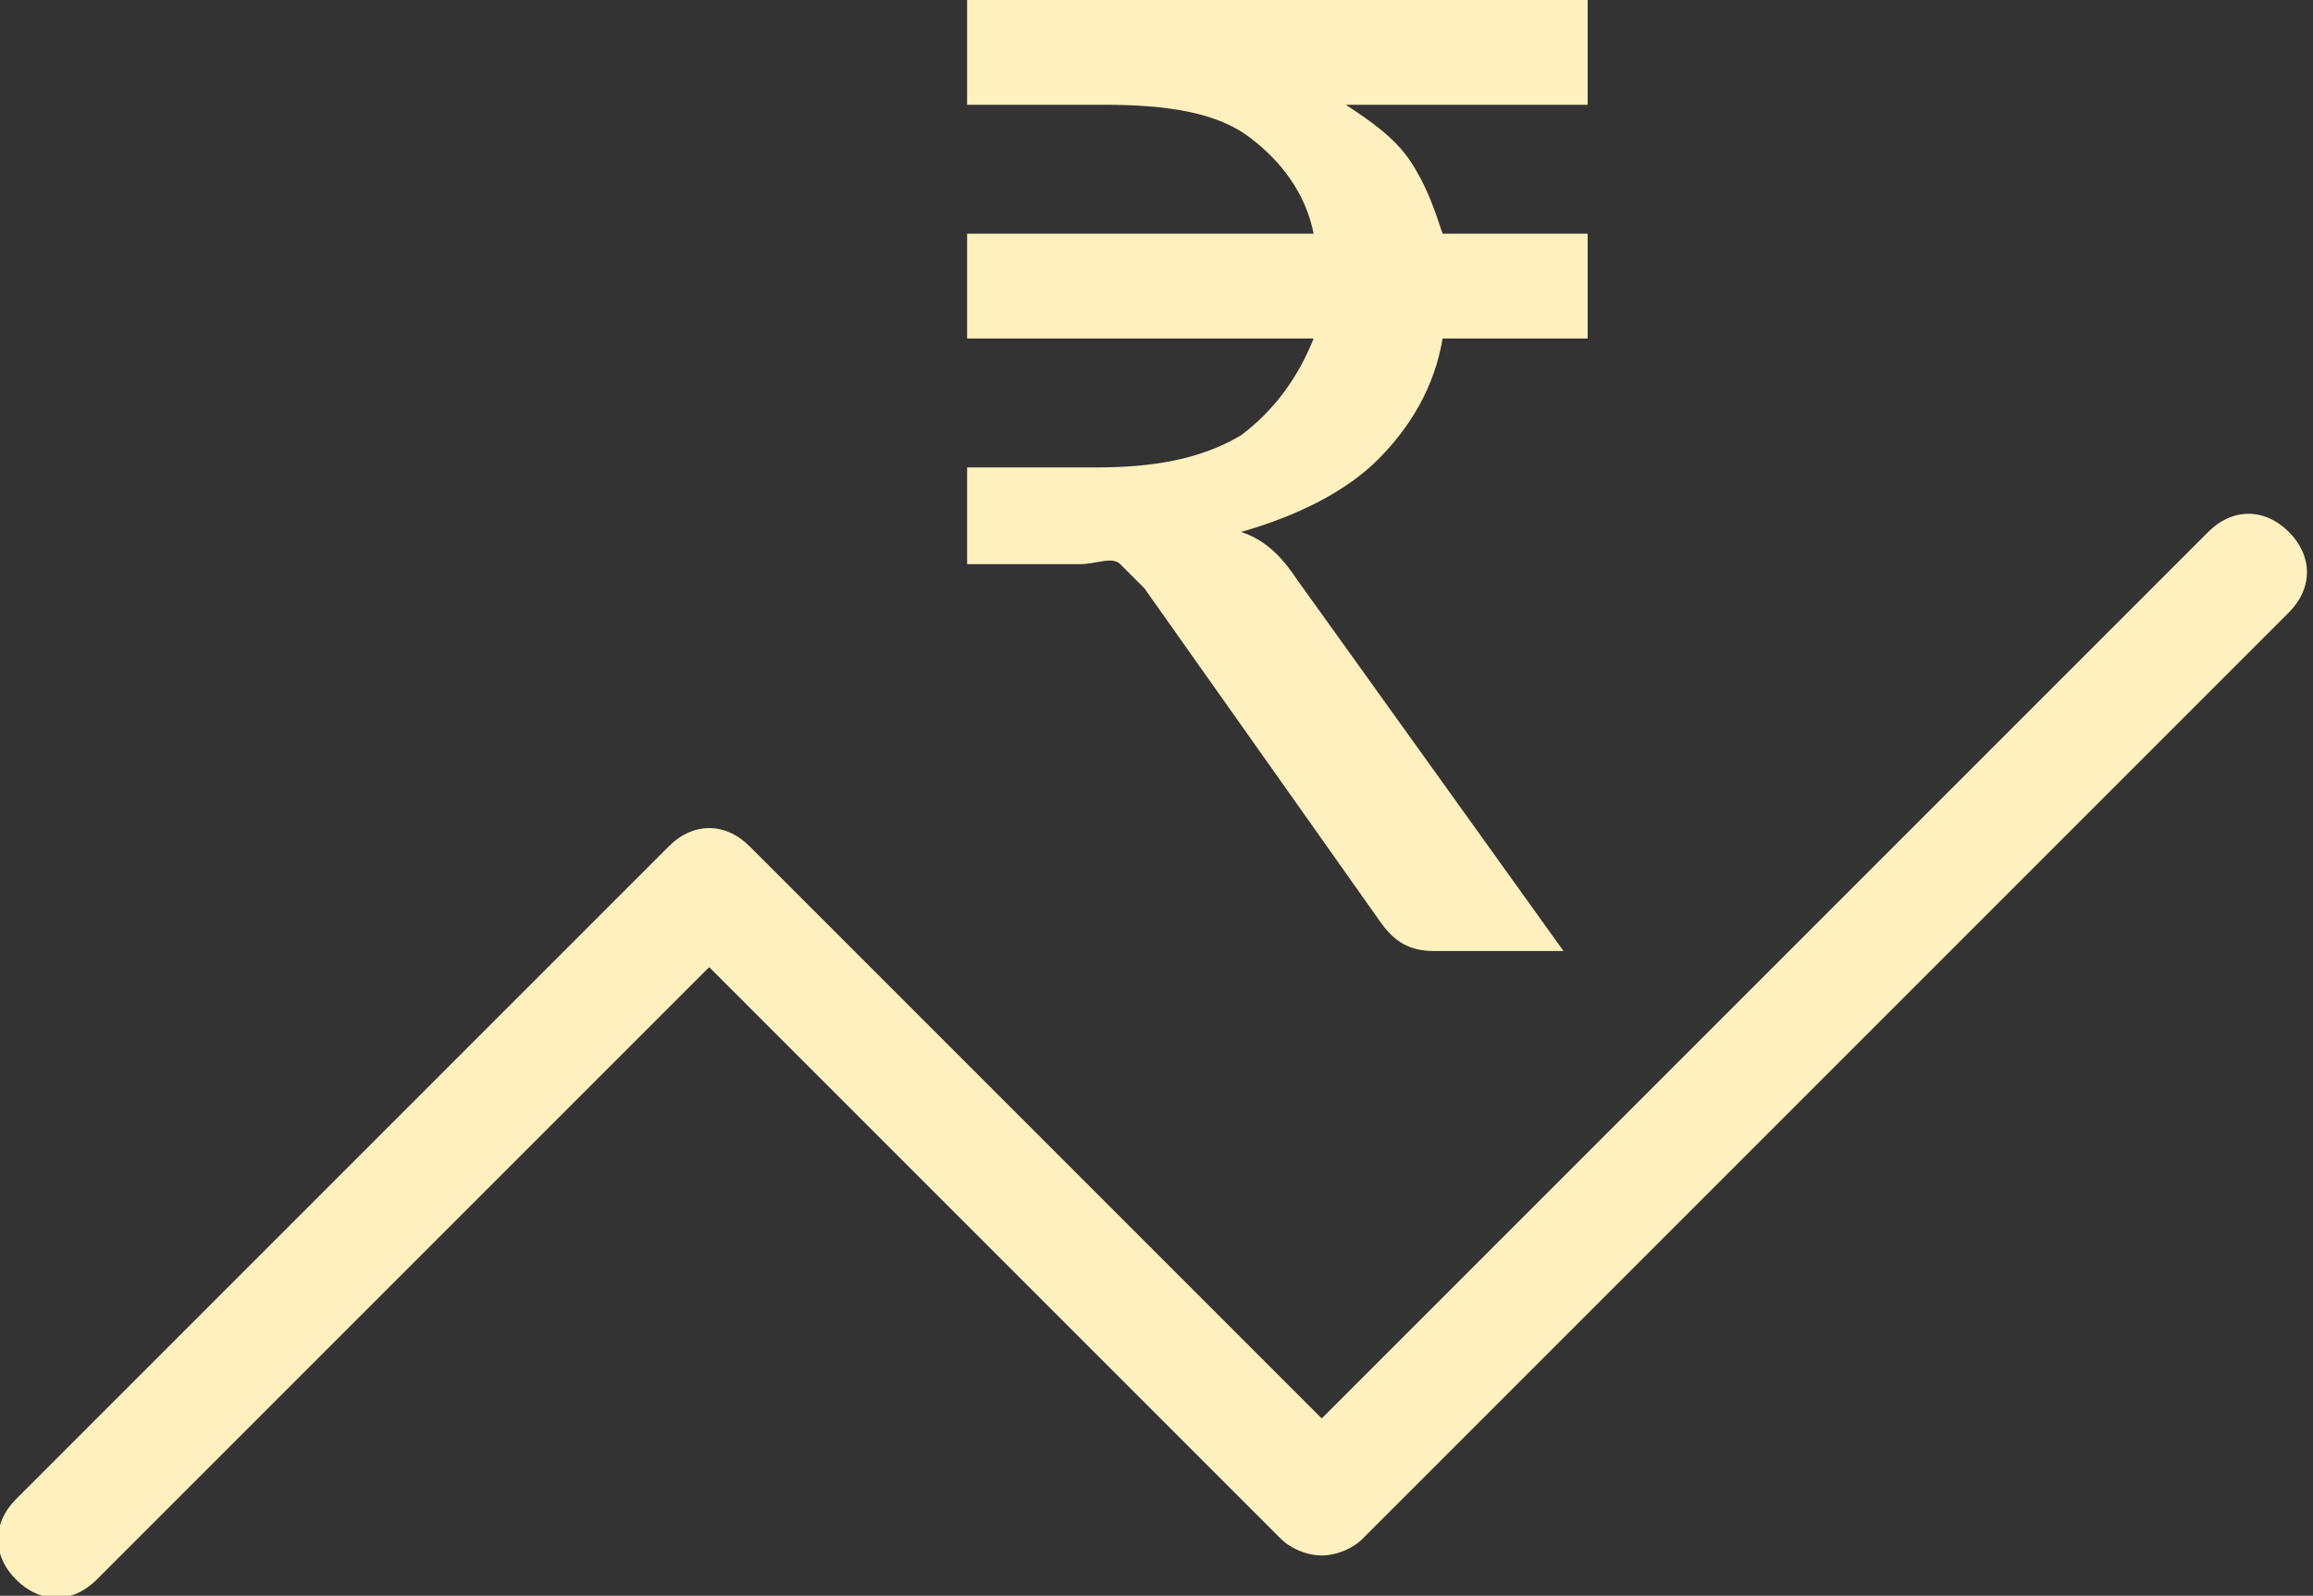
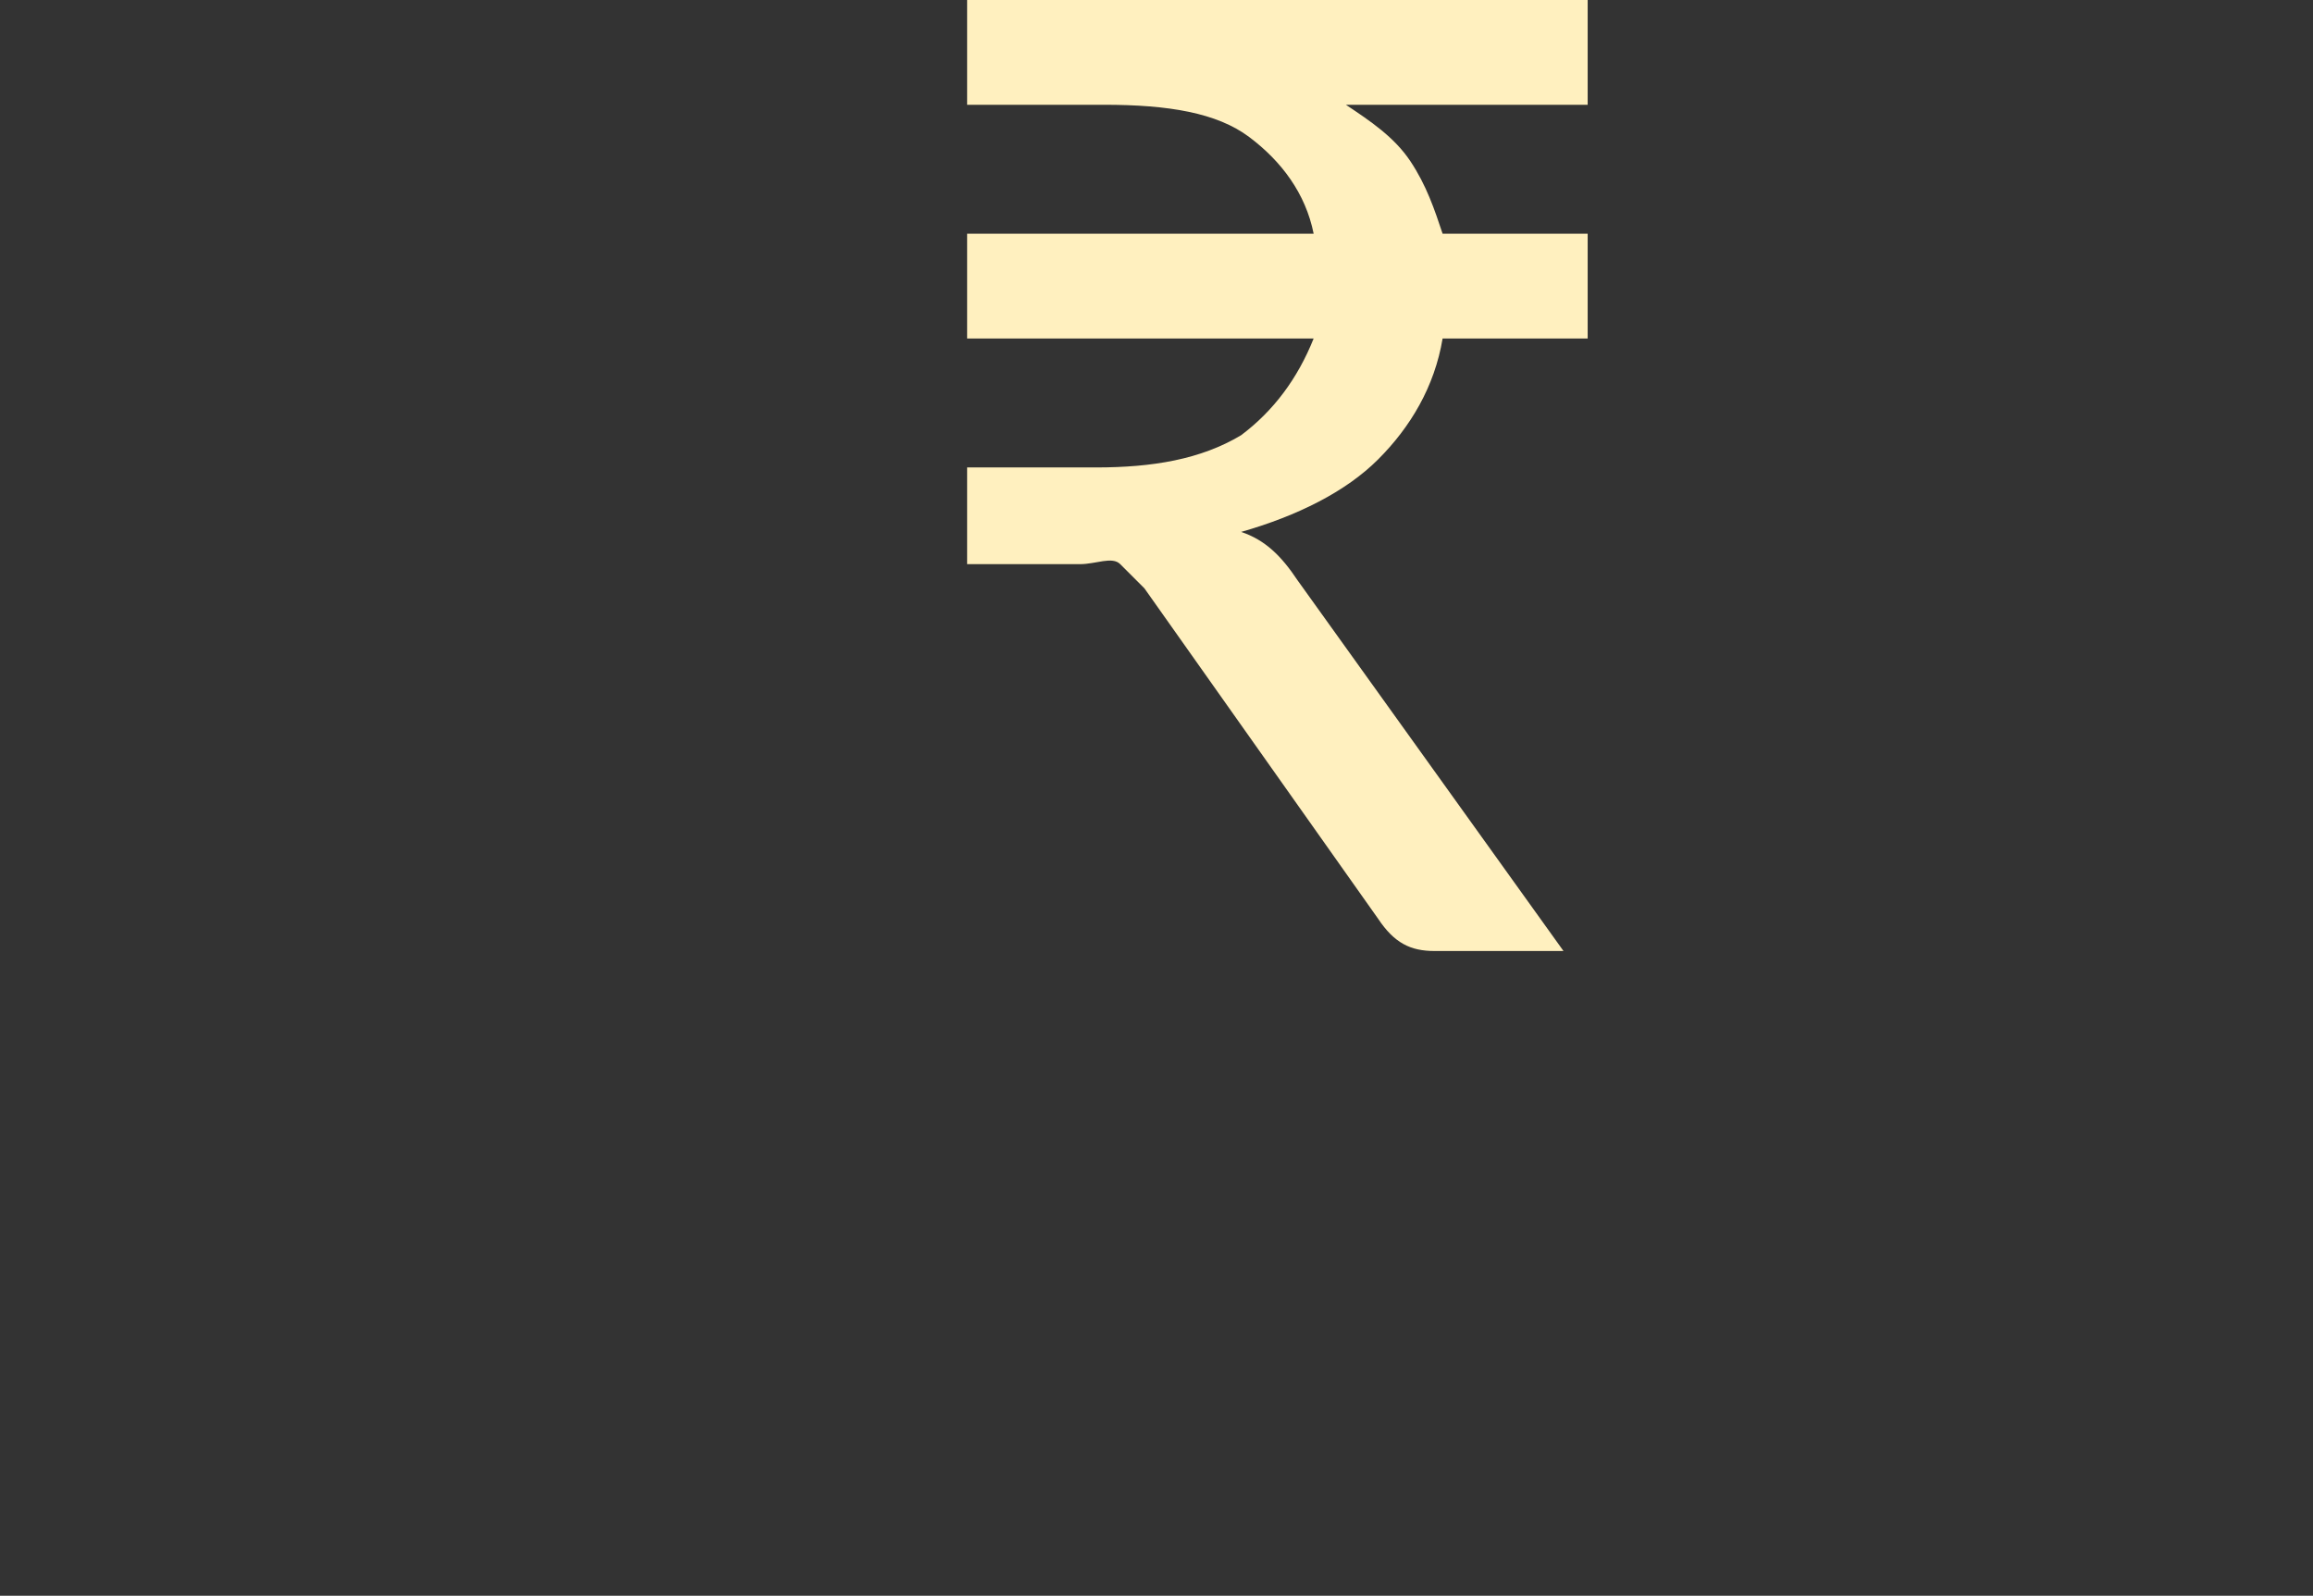
<svg xmlns="http://www.w3.org/2000/svg" version="1.1" id="Layer_1" x="0px" y="0px" viewBox="0 0 28.7 19.8" style="enable-background:new 0 0 28.7 19.8;" xml:space="preserve">
  <rect x="0" y="0" width="28.7" height="19.8" fill="#333333" stroke="none" />
  <style type="text/css">
	.st0{fill:#FFF0BF;}
</style>
  <g>
    <g>
      <g>
-         <path class="st0" d="M16.4,19.3c-0.2,0-0.4-0.1-0.5-0.2l-7.1-7.1l-7.6,7.6c-0.3,0.3-0.7,0.3-1,0s-0.3-0.7,0-1l8.1-8.1     c0.3-0.3,0.7-0.3,1,0l7.1,7.1l11-11c0.3-0.3,0.7-0.3,1,0c0.3,0.3,0.3,0.7,0,1L16.9,19.1C16.8,19.2,16.6,19.3,16.4,19.3z" />
-       </g>
+         </g>
    </g>
    <g>
      <g>
        <path class="st0" d="M19.7,1.3h-3c0.3,0.2,0.6,0.4,0.8,0.7s0.3,0.6,0.4,0.9h1.8v1.3h-1.8c-0.1,0.6-0.4,1.1-0.8,1.5     c-0.4,0.4-1,0.7-1.7,0.9c0.3,0.1,0.5,0.3,0.7,0.6l3.3,4.6h-1.6c-0.3,0-0.5-0.1-0.7-0.4l-2.9-4.1c-0.1-0.1-0.2-0.2-0.3-0.3     S13.6,7,13.4,7H12V5.8h1.6c0.7,0,1.3-0.1,1.8-0.4c0.4-0.3,0.7-0.7,0.9-1.2H12V2.9h4.3c-0.1-0.5-0.4-0.9-0.8-1.2     c-0.4-0.3-1-0.4-1.8-0.4H12V0h7.7V1.3z" />
      </g>
    </g>
  </g>
</svg>